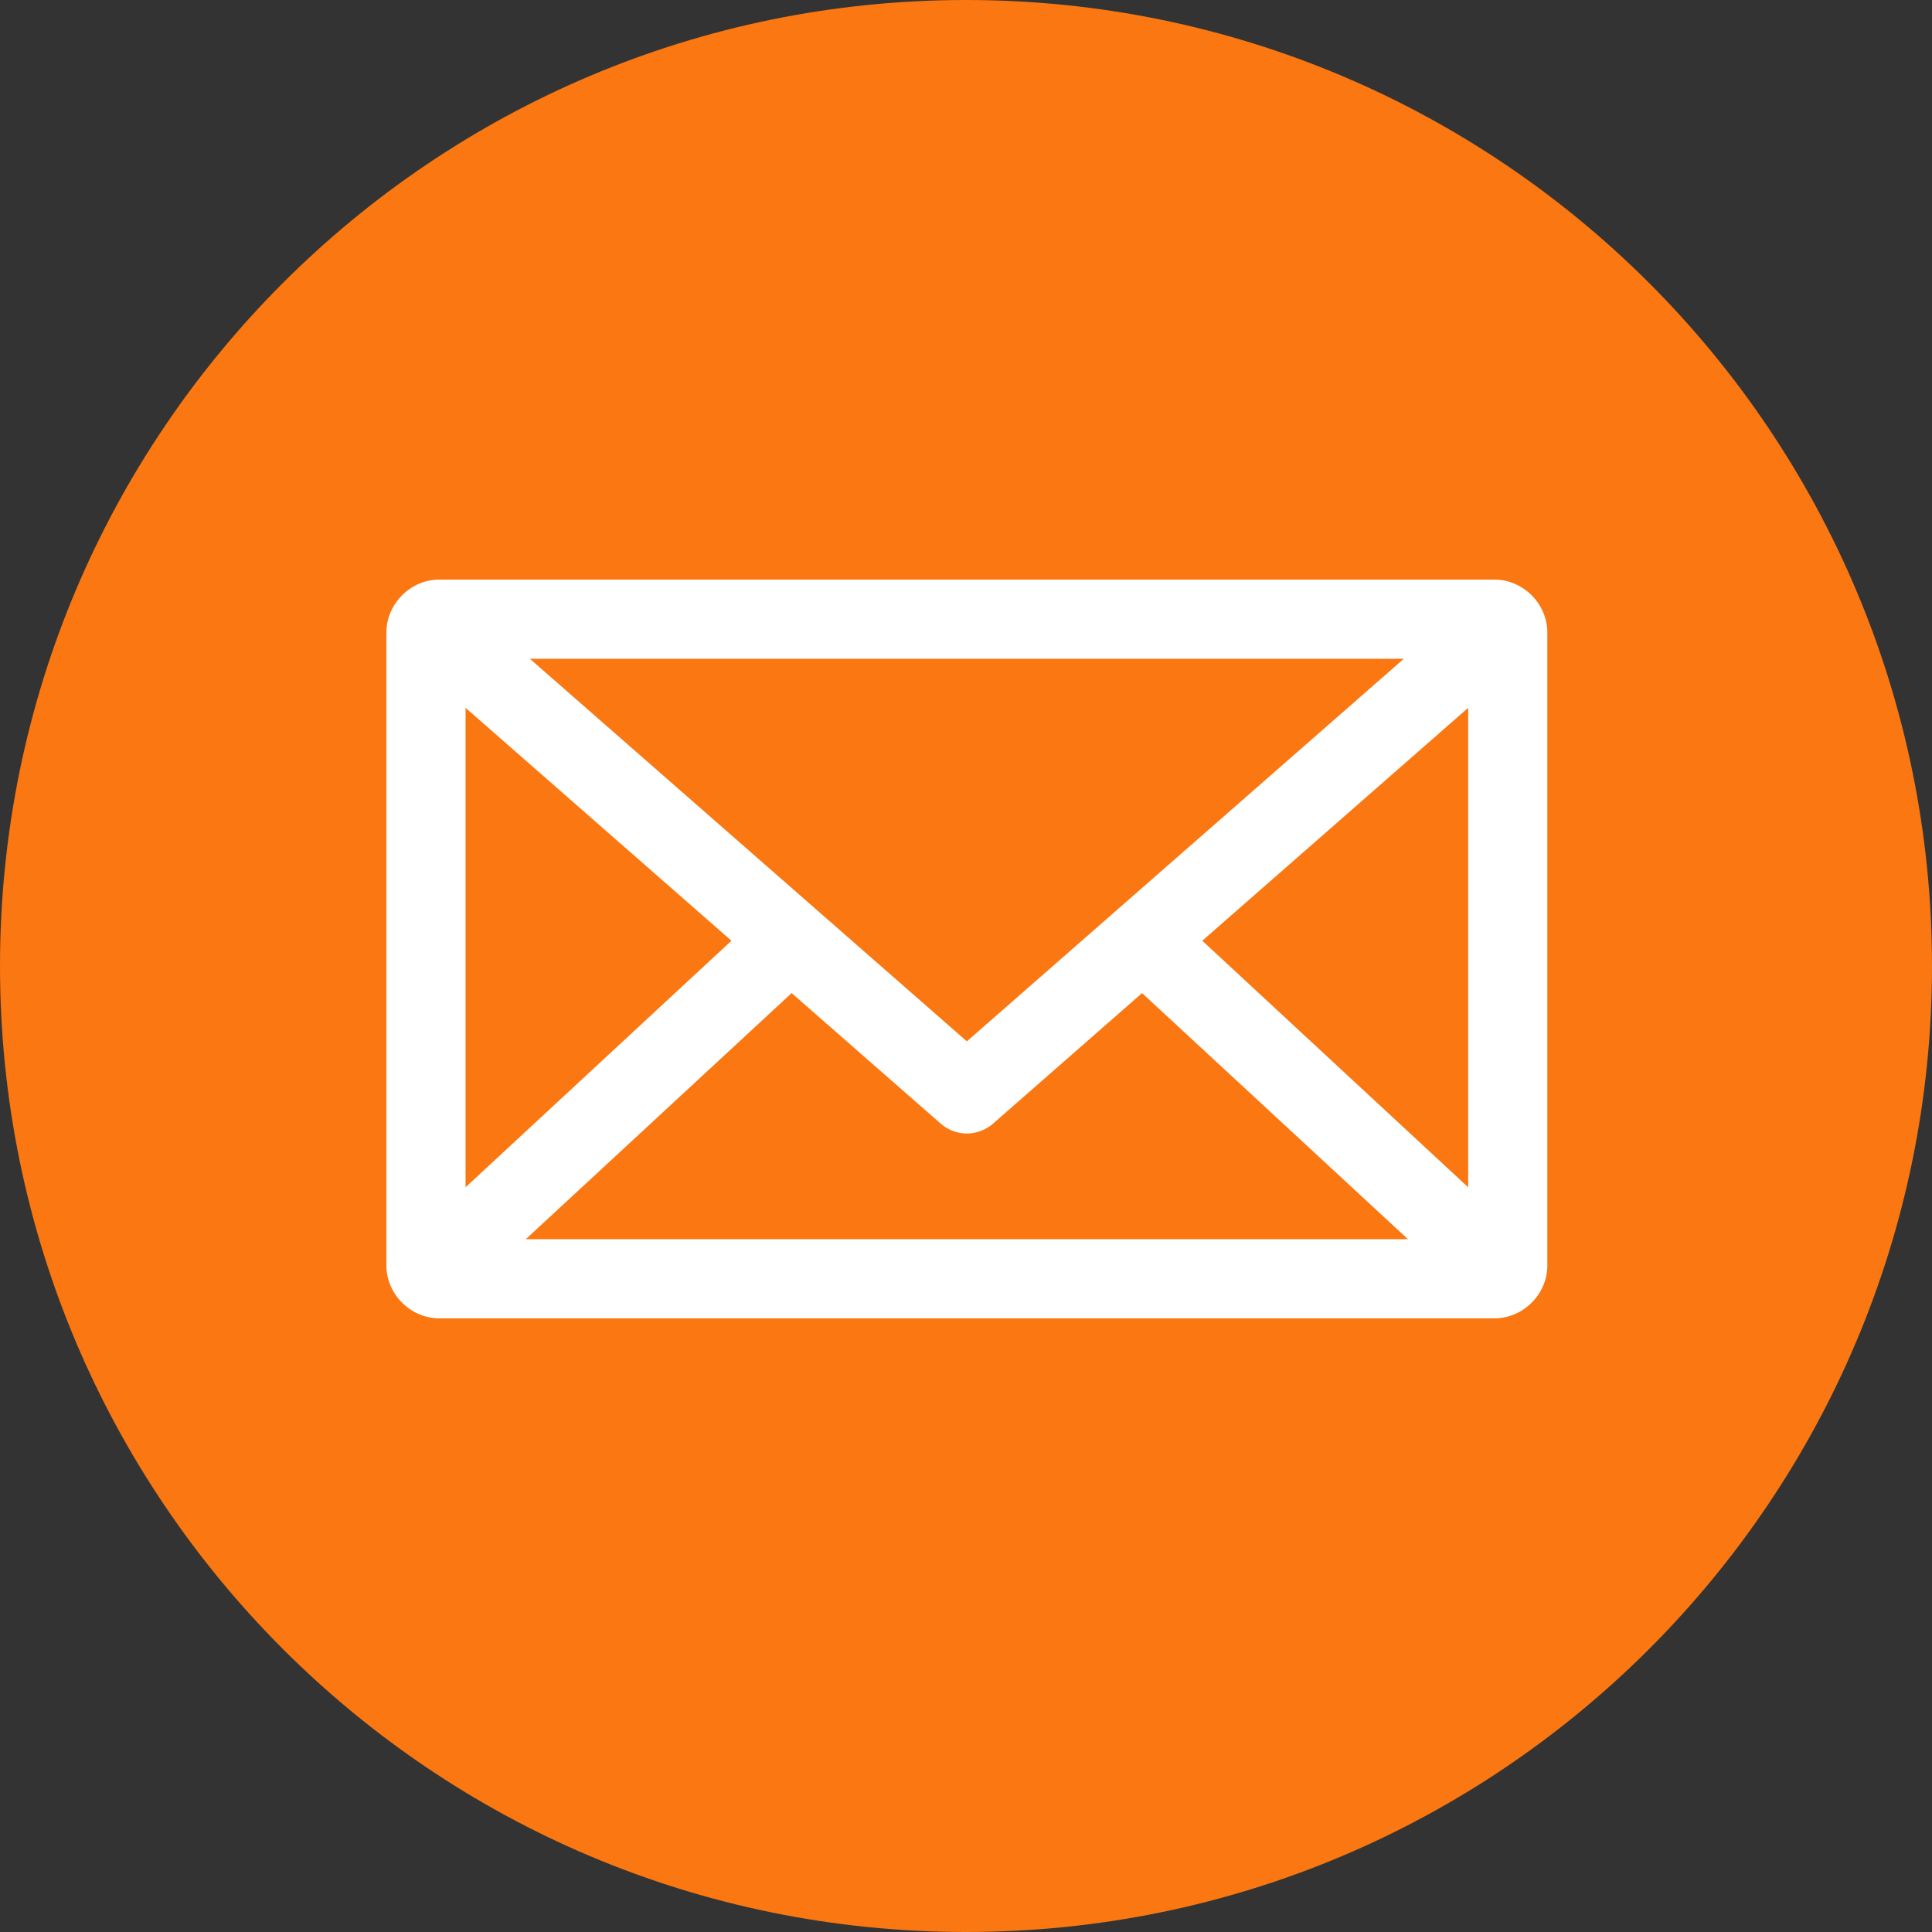
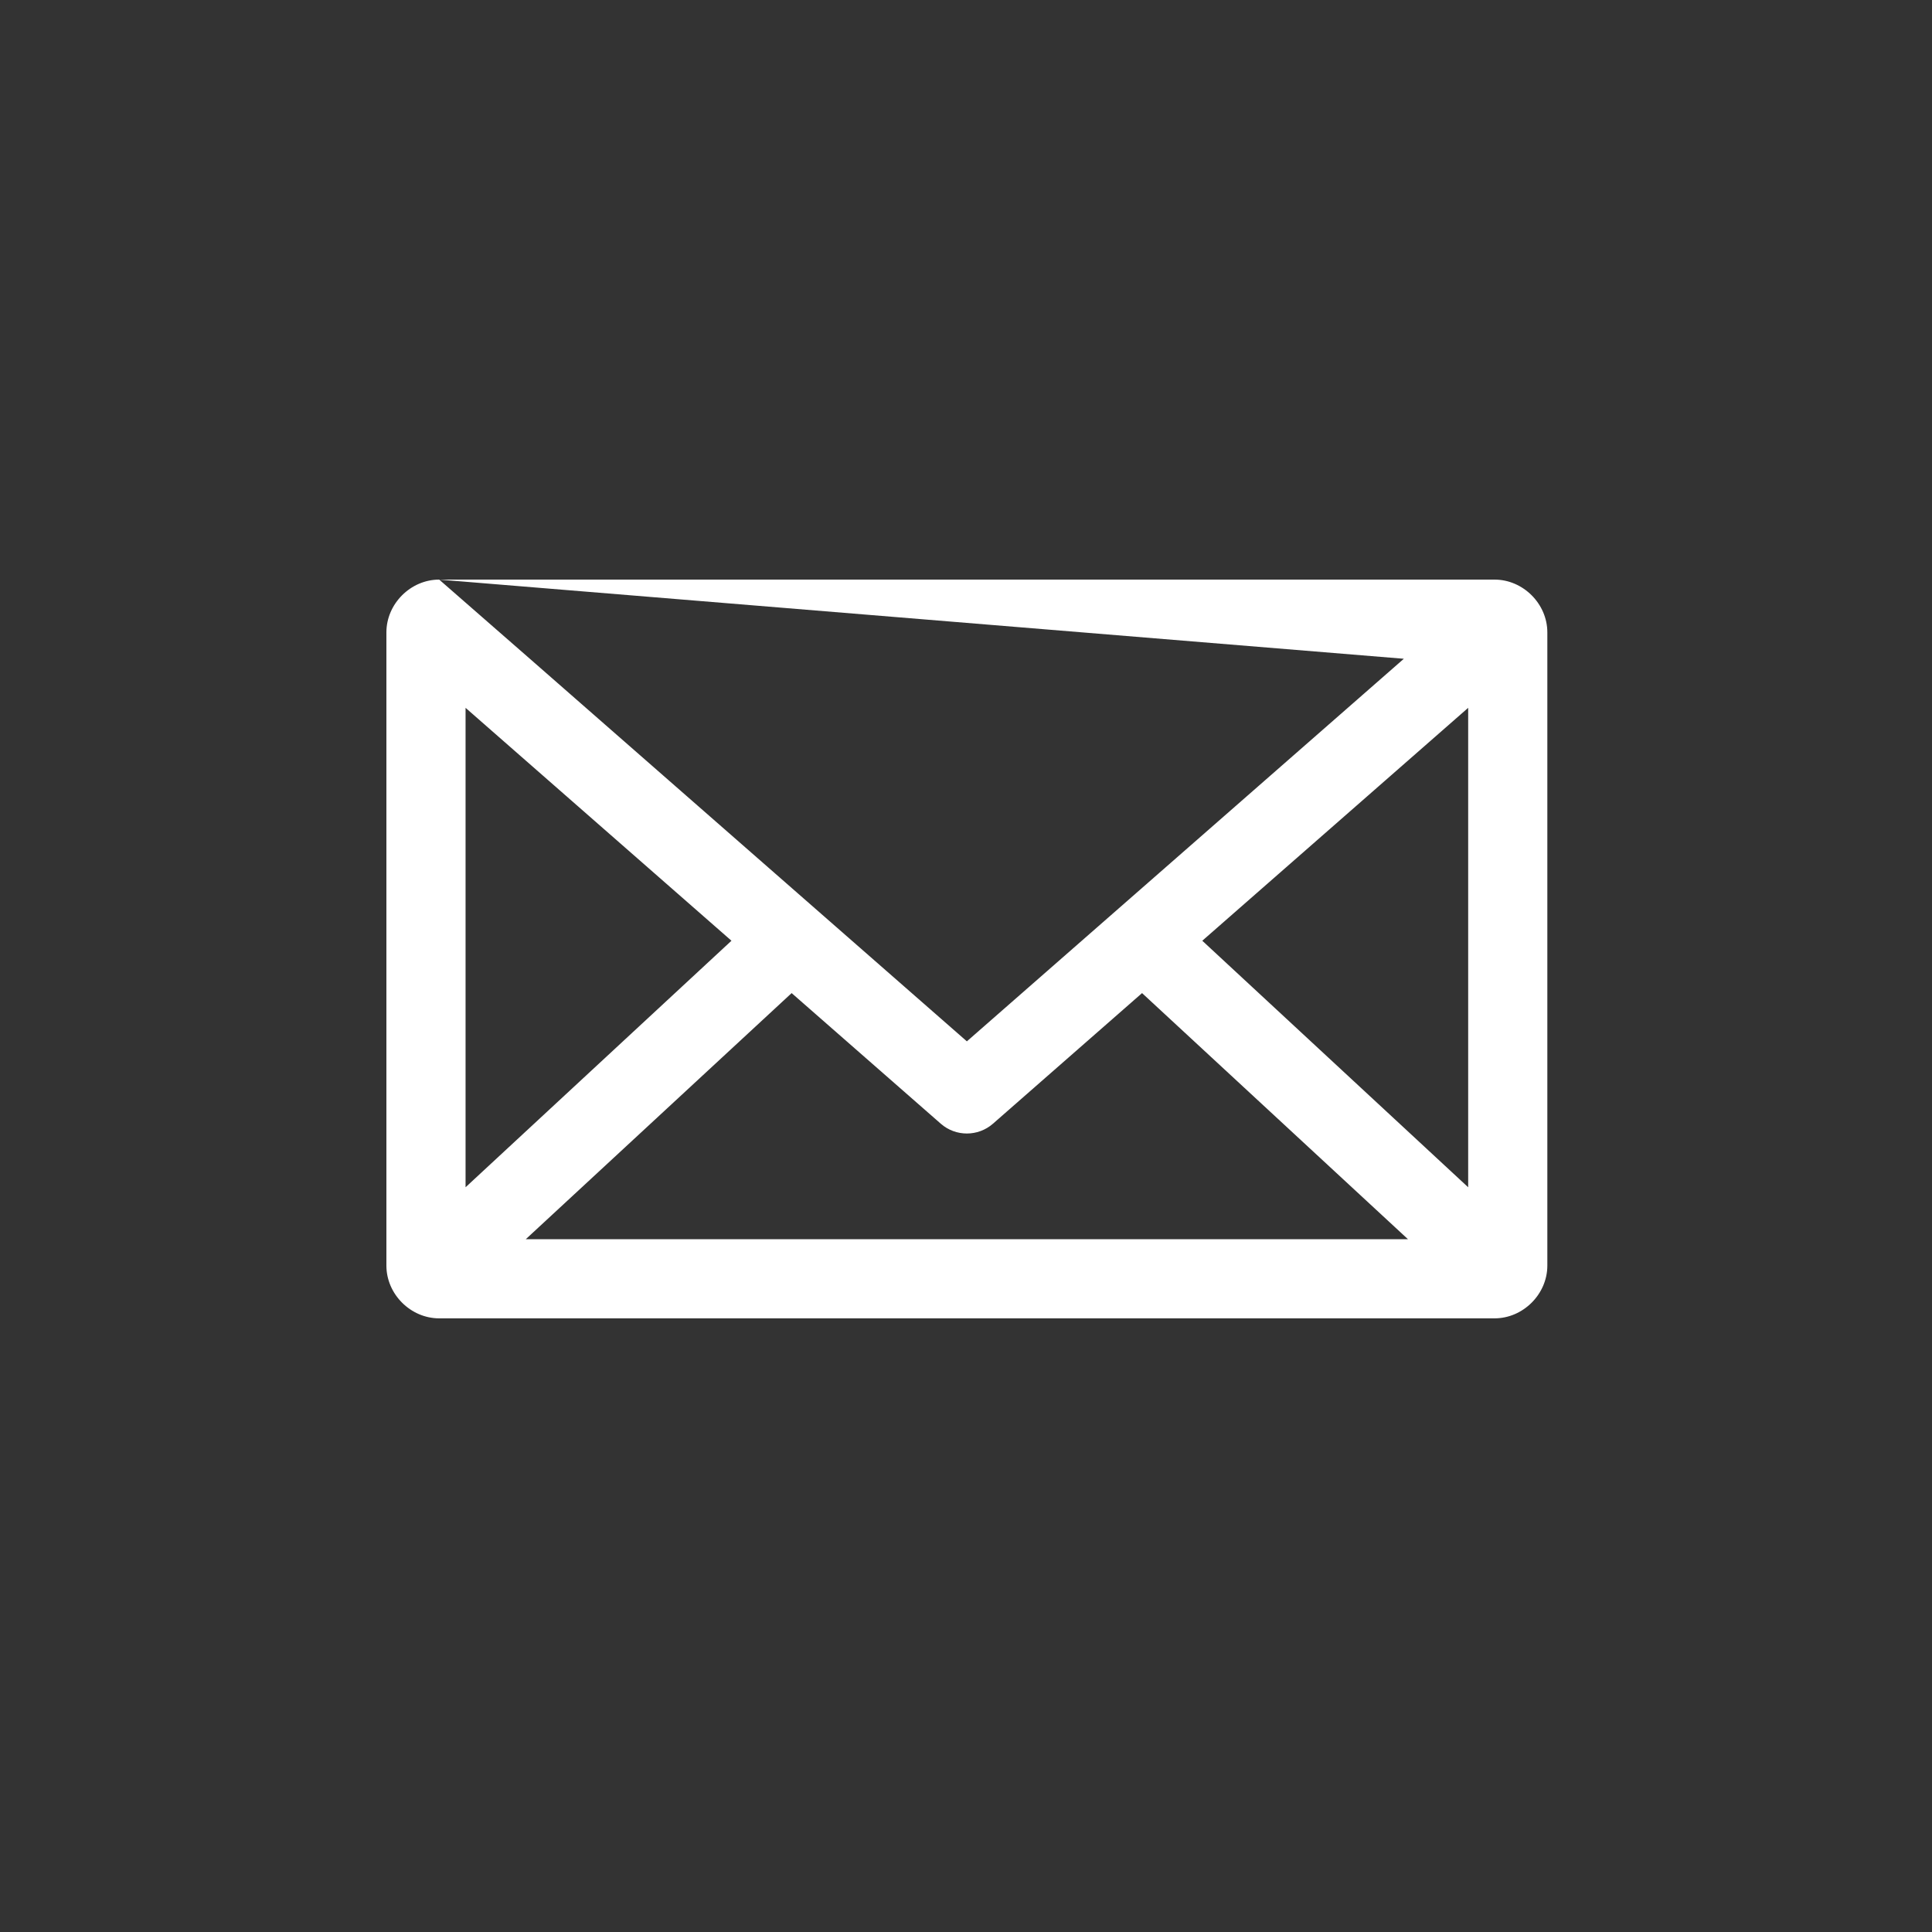
<svg xmlns="http://www.w3.org/2000/svg" width="40px" height="40px" viewBox="0 0 40 40" version="1.1">
  <rect x="0" y="0" width="40" height="40" fill="#333333" stroke="none" />
  <title>Group 11</title>
  <desc>Created with Sketch.</desc>
  <defs />
  <g id="mobile" stroke="none" stroke-width="1" fill="none" fill-rule="evenodd">
    <g id="Mobile-hp" transform="translate(-195, -601)">
      <g id="contact-sticky-btn" transform="translate(185, 591)">
        <g id="Group-11" transform="translate(10, 10)">
-           <path d="M20,0 L20,0 L20,0 C31.046,-2.02906125e-15 40,8.954 40,20 L40,20 L40,20 C40,31.046 31.046,40 20,40 L20,40 L20,40 C8.954,40 1.3527075e-15,31.046 0,20 L1.92634093e-30,20 L0,20 C-1.3527075e-15,8.954 8.954,2.02906125e-15 20,0 Z" id="Rectangle-Copy-19" fill="#FA7711" />
-           <path d="M9.093,12 C8.501,12 8,12.501 8,13.093 L8,26.203 C8,26.794 8.501,27.295 9.093,27.295 L30.943,27.295 C31.534,27.295 32.036,26.794 32.036,26.203 L32.036,13.093 C32.036,12.501 31.534,12 30.943,12 L9.093,12 Z M10.97,13.639 L29.065,13.639 L20.018,21.56 L10.97,13.639 Z M9.639,14.655 L15.144,19.477 L9.639,24.581 L9.639,14.655 Z M30.397,14.655 L30.397,24.581 L24.892,19.477 L30.397,14.655 Z M16.39,20.561 L19.48,23.267 C19.788,23.535 20.247,23.535 20.556,23.267 L23.645,20.561 L29.151,25.657 L10.885,25.657 L16.39,20.561 L16.39,20.561 Z" id="Shape" fill="#FFFFFF" fill-rule="nonzero" />
+           <path d="M9.093,12 C8.501,12 8,12.501 8,13.093 L8,26.203 C8,26.794 8.501,27.295 9.093,27.295 L30.943,27.295 C31.534,27.295 32.036,26.794 32.036,26.203 L32.036,13.093 C32.036,12.501 31.534,12 30.943,12 L9.093,12 Z L29.065,13.639 L20.018,21.56 L10.97,13.639 Z M9.639,14.655 L15.144,19.477 L9.639,24.581 L9.639,14.655 Z M30.397,14.655 L30.397,24.581 L24.892,19.477 L30.397,14.655 Z M16.39,20.561 L19.48,23.267 C19.788,23.535 20.247,23.535 20.556,23.267 L23.645,20.561 L29.151,25.657 L10.885,25.657 L16.39,20.561 L16.39,20.561 Z" id="Shape" fill="#FFFFFF" fill-rule="nonzero" />
        </g>
      </g>
    </g>
  </g>
</svg>